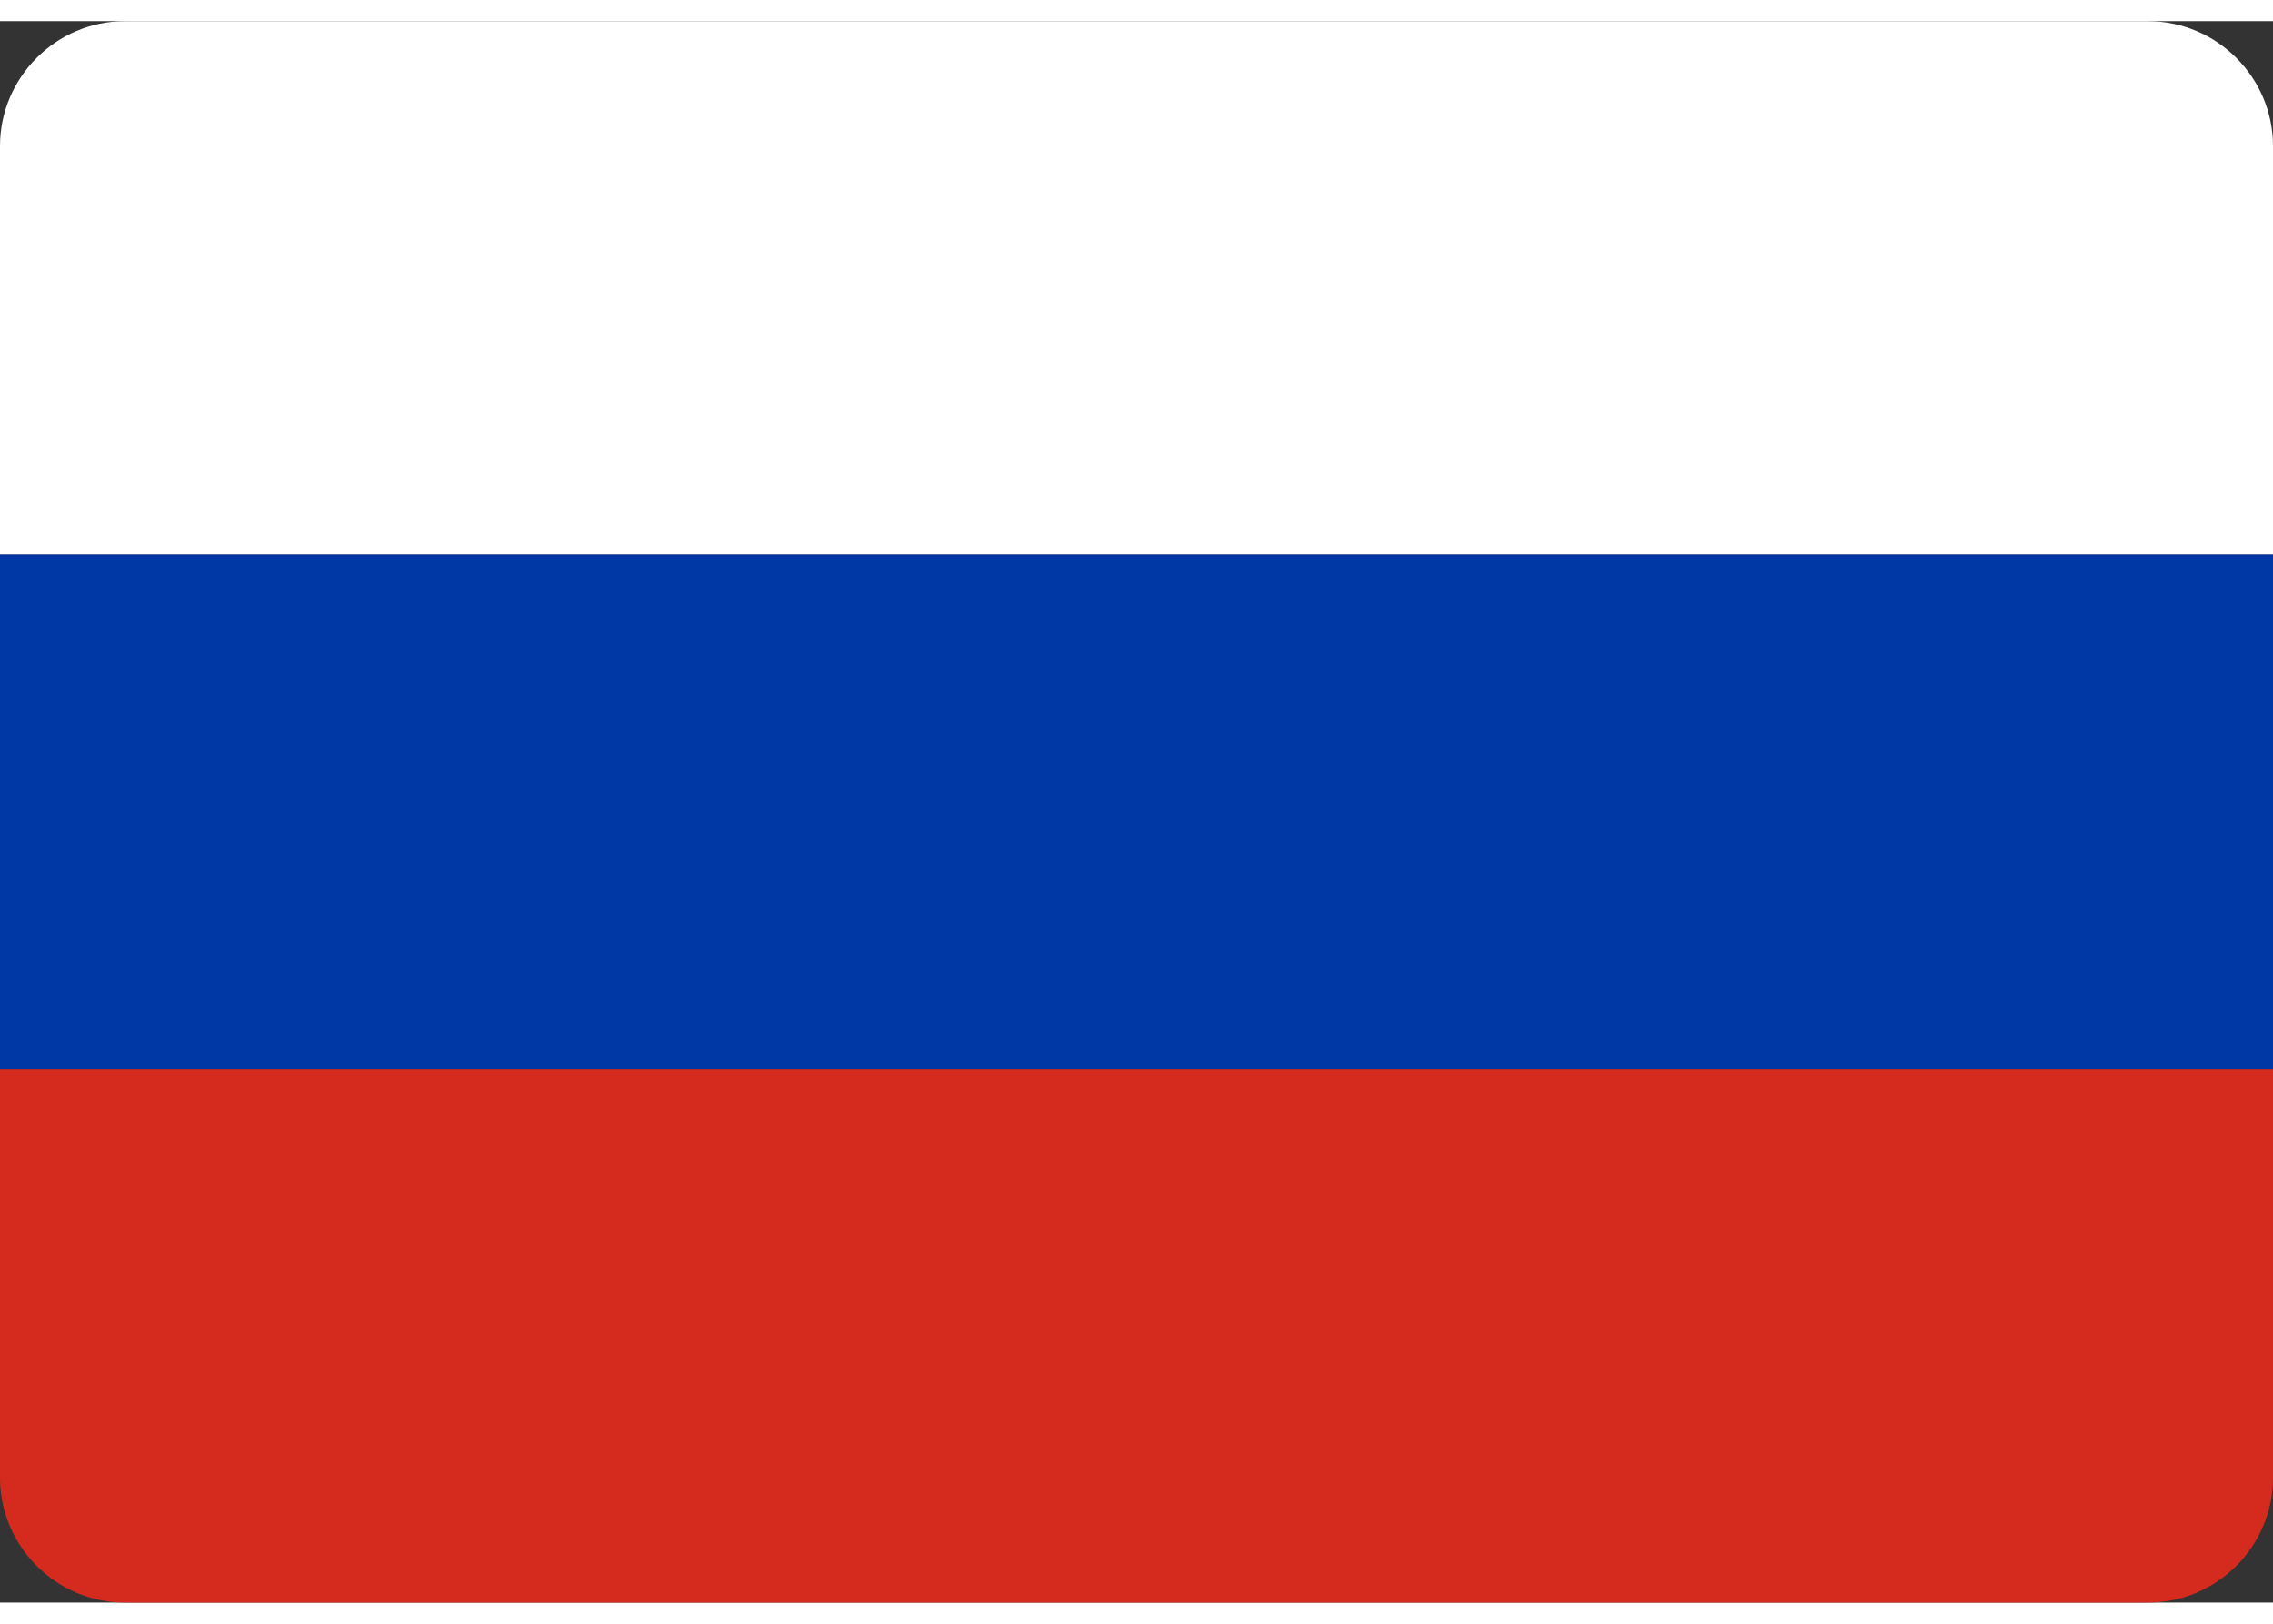
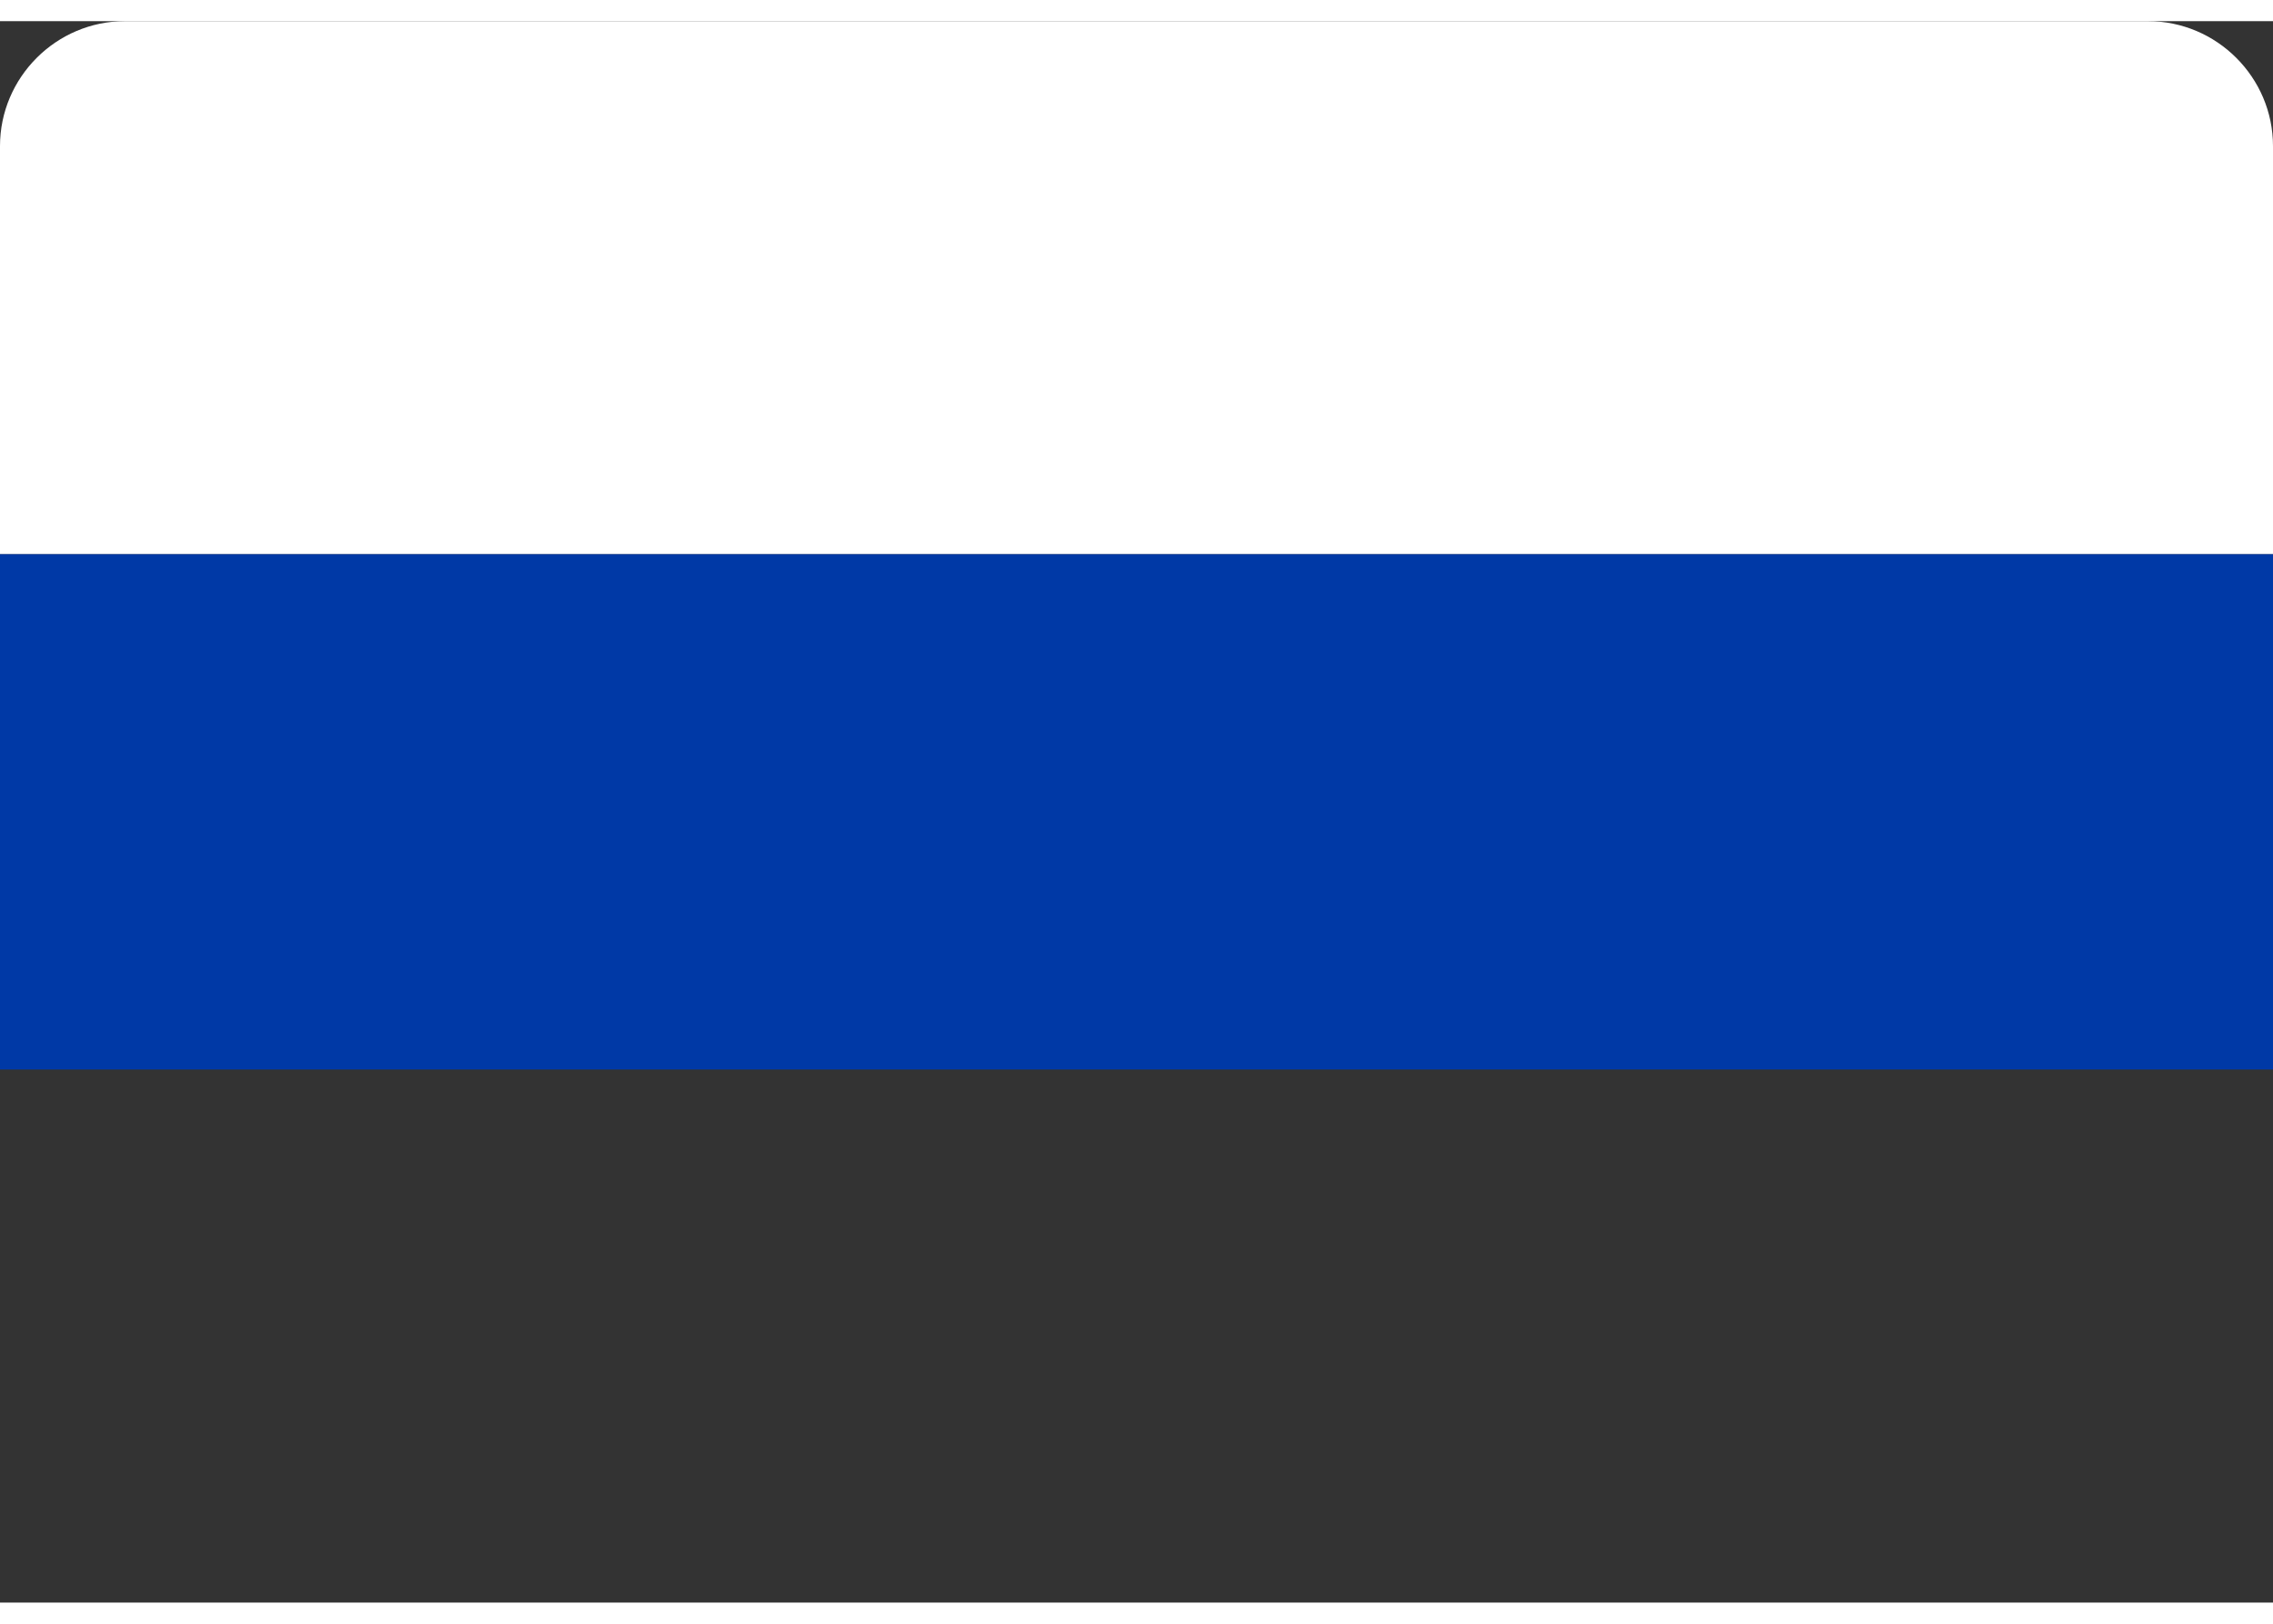
<svg xmlns="http://www.w3.org/2000/svg" width="28" height="20" shape-rendering="geometricPrecision" text-rendering="geometricPrecision" image-rendering="optimizeQuality" fill-rule="evenodd" clip-rule="evenodd" viewBox="0 0 512 356.18">
  <rect x="0" y="0" width="512" height="356.18" fill="#333333" stroke="none" />
  <g fill-rule="nonzero">
    <path fill="#fff" d="M28.137 0H483.86C499.337 0 512 12.663 512 28.14v91.92H0V28.14C0 12.663 12.663 0 28.137 0z" />
-     <path fill="#0039A6" d="M0 120.06h512v116.06H0V120.06z" />
-     <path fill="#D52B1E" d="M0 236.12h512v91.92c0 15.477-12.663 28.14-28.14 28.14H28.137C12.663 356.18 0 343.517 0 328.04V236.12z" />
+     <path fill="#0039A6" d="M0 120.06h512v116.06H0z" />
  </g>
</svg>